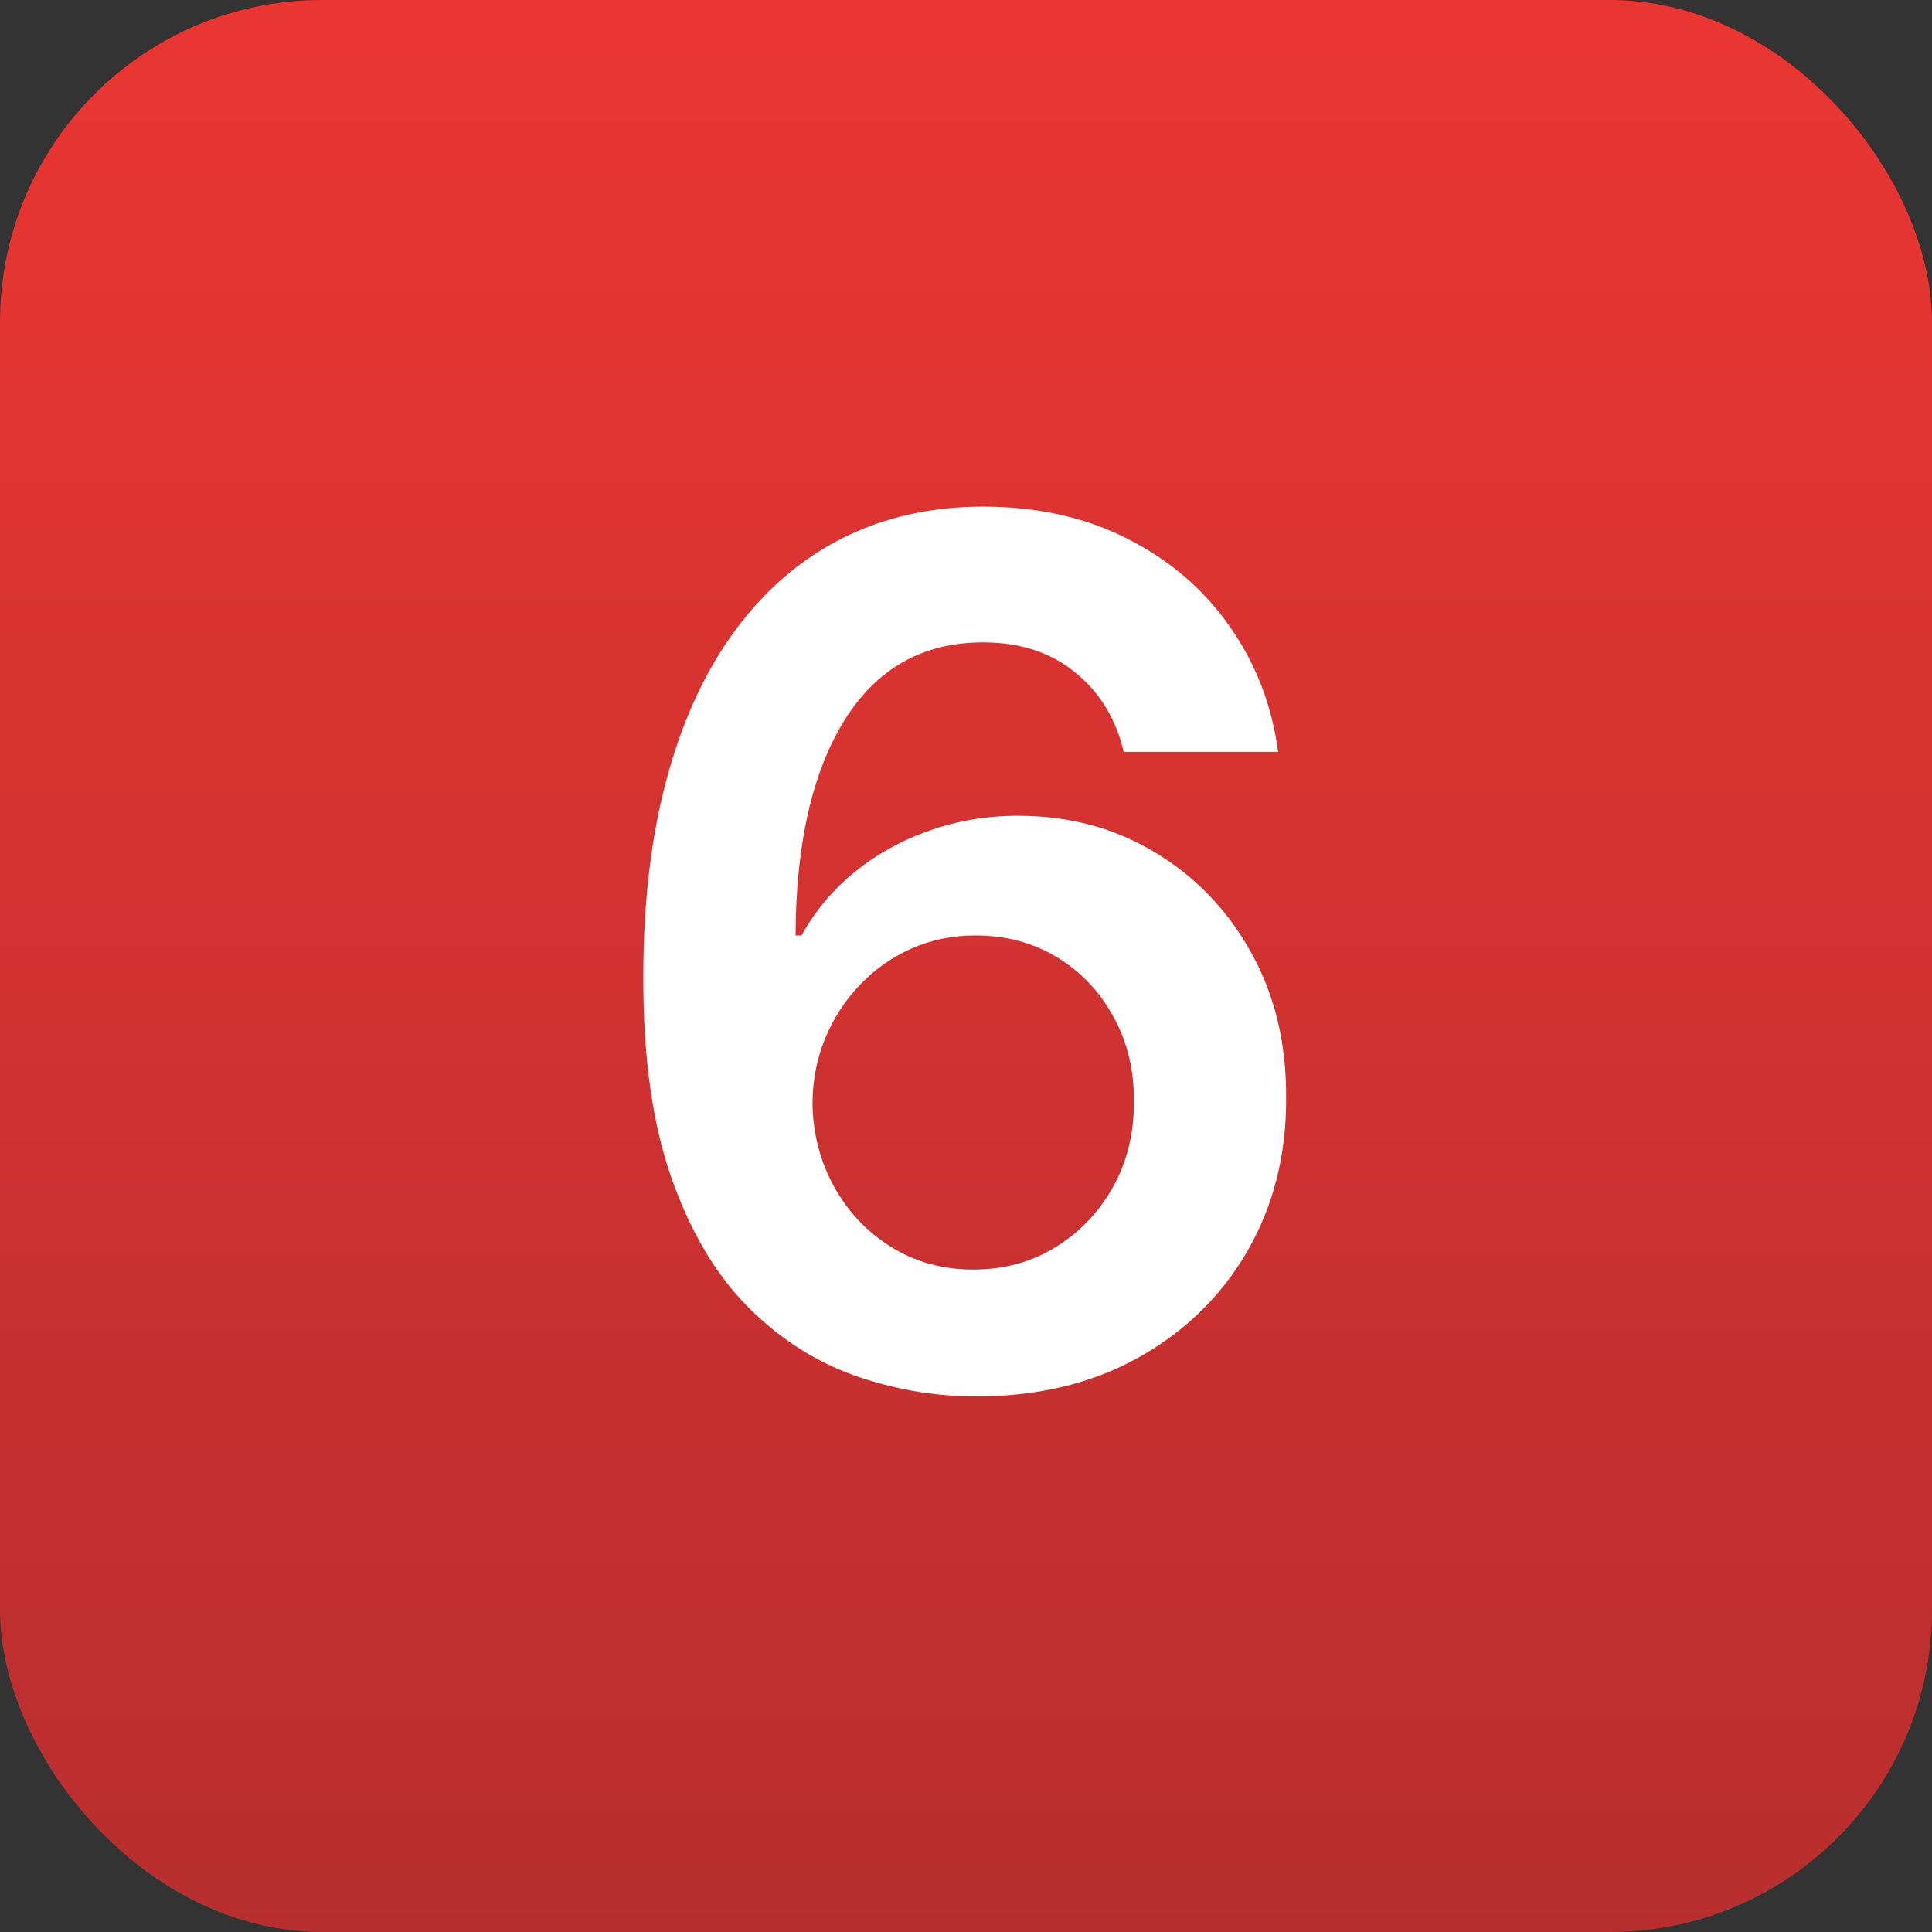
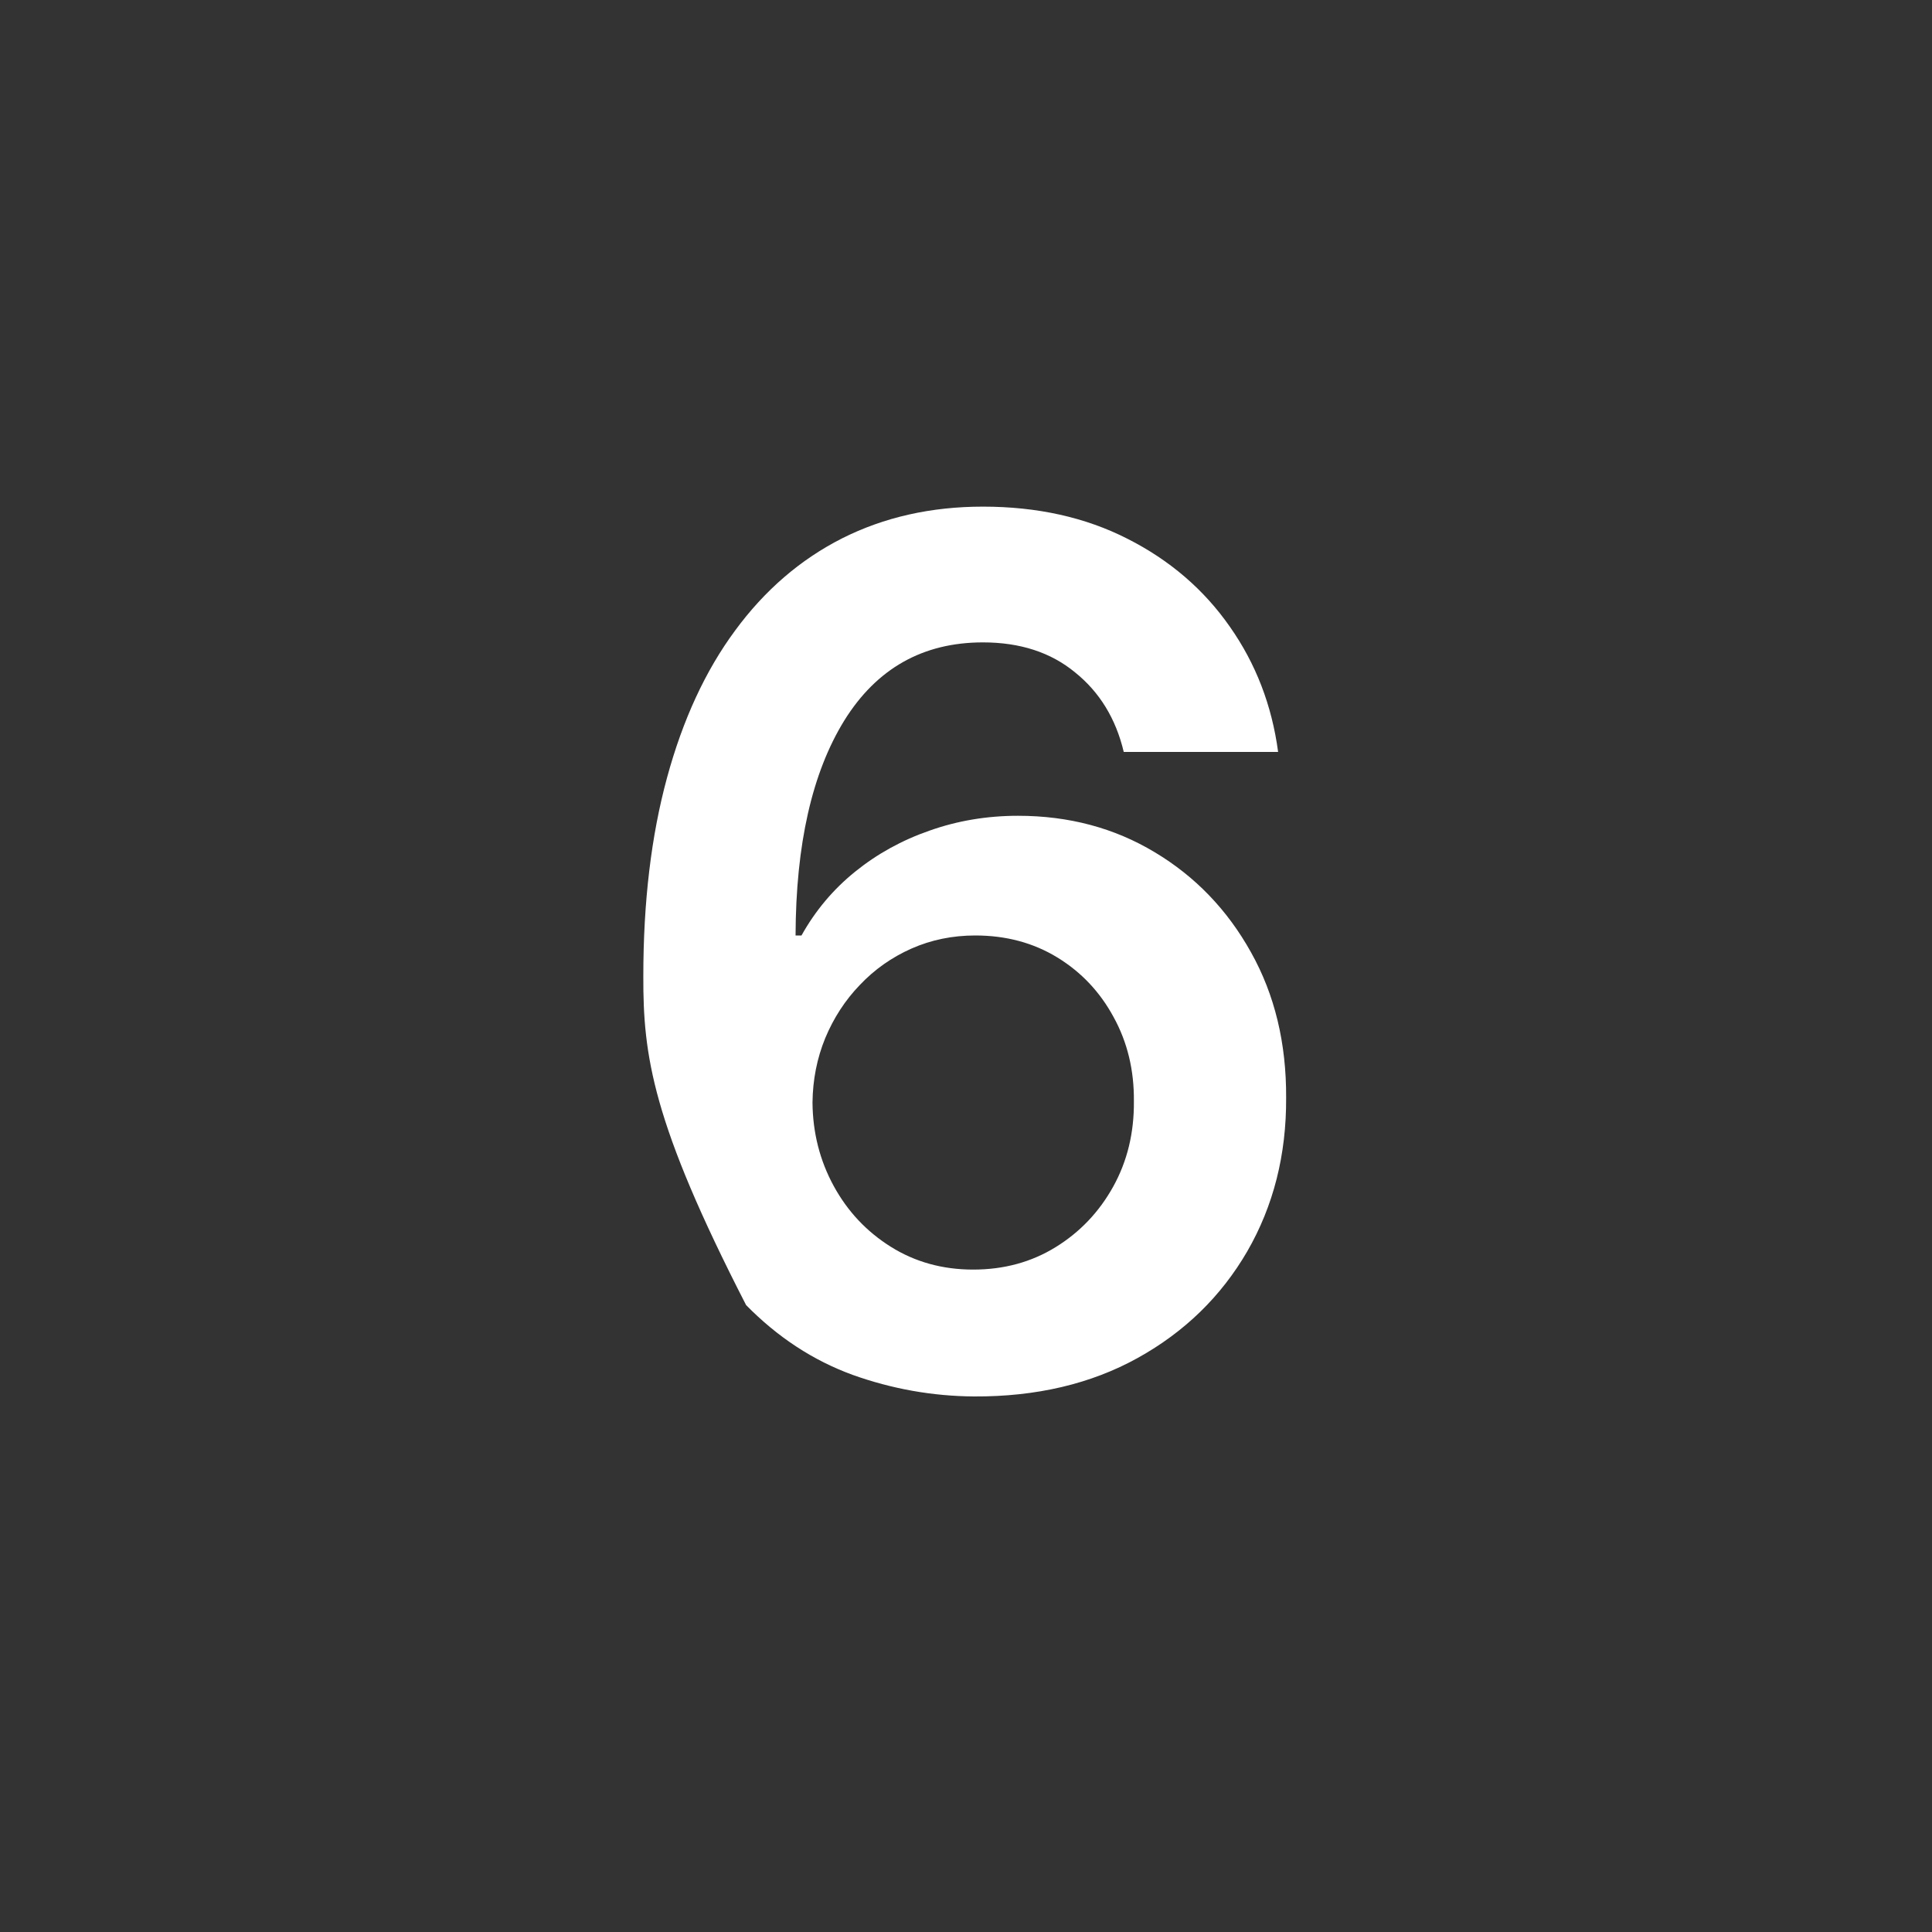
<svg xmlns="http://www.w3.org/2000/svg" width="60" height="60" viewBox="0 0 60 60" fill="none">
  <rect x="0" y="0" width="60" height="60" fill="#333333" stroke="none" />
-   <rect width="60" height="60" rx="10" fill="url(#paint0_linear_10_25)" />
-   <path d="M30.25 43.368C28.962 43.359 27.706 43.136 26.48 42.698C25.254 42.251 24.151 41.529 23.171 40.531C22.19 39.524 21.411 38.189 20.833 36.525C20.255 34.853 19.97 32.782 19.979 30.313C19.979 28.01 20.224 25.957 20.715 24.153C21.205 22.349 21.91 20.826 22.829 19.583C23.748 18.331 24.856 17.376 26.152 16.719C27.456 16.063 28.914 15.734 30.525 15.734C32.215 15.734 33.712 16.067 35.017 16.733C36.33 17.398 37.39 18.309 38.195 19.464C39.001 20.611 39.5 21.907 39.693 23.352H34.899C34.654 22.319 34.15 21.496 33.389 20.883C32.636 20.261 31.681 19.95 30.525 19.95C28.66 19.95 27.224 20.76 26.218 22.38C25.219 24 24.716 26.224 24.707 29.052H24.891C25.32 28.282 25.876 27.62 26.559 27.069C27.242 26.517 28.012 26.093 28.87 25.795C29.737 25.488 30.652 25.335 31.615 25.335C33.191 25.335 34.606 25.712 35.858 26.465C37.118 27.218 38.117 28.255 38.852 29.577C39.588 30.891 39.951 32.397 39.942 34.095C39.951 35.864 39.548 37.453 38.734 38.863C37.92 40.264 36.786 41.367 35.332 42.173C33.879 42.978 32.185 43.377 30.25 43.368ZM30.223 39.428C31.178 39.428 32.031 39.196 32.784 38.731C33.537 38.267 34.133 37.641 34.571 36.853C35.008 36.065 35.223 35.181 35.214 34.2C35.223 33.237 35.013 32.366 34.584 31.587C34.163 30.808 33.581 30.19 32.837 29.735C32.093 29.28 31.243 29.052 30.289 29.052C29.58 29.052 28.919 29.188 28.306 29.459C27.693 29.731 27.159 30.107 26.703 30.589C26.248 31.061 25.889 31.613 25.627 32.243C25.373 32.865 25.241 33.531 25.233 34.24C25.241 35.177 25.46 36.039 25.889 36.827C26.318 37.615 26.909 38.246 27.662 38.718C28.415 39.191 29.269 39.428 30.223 39.428Z" fill="white" />
+   <path d="M30.25 43.368C28.962 43.359 27.706 43.136 26.48 42.698C25.254 42.251 24.151 41.529 23.171 40.531C20.255 34.853 19.97 32.782 19.979 30.313C19.979 28.01 20.224 25.957 20.715 24.153C21.205 22.349 21.91 20.826 22.829 19.583C23.748 18.331 24.856 17.376 26.152 16.719C27.456 16.063 28.914 15.734 30.525 15.734C32.215 15.734 33.712 16.067 35.017 16.733C36.33 17.398 37.39 18.309 38.195 19.464C39.001 20.611 39.5 21.907 39.693 23.352H34.899C34.654 22.319 34.15 21.496 33.389 20.883C32.636 20.261 31.681 19.95 30.525 19.95C28.66 19.95 27.224 20.76 26.218 22.38C25.219 24 24.716 26.224 24.707 29.052H24.891C25.32 28.282 25.876 27.62 26.559 27.069C27.242 26.517 28.012 26.093 28.87 25.795C29.737 25.488 30.652 25.335 31.615 25.335C33.191 25.335 34.606 25.712 35.858 26.465C37.118 27.218 38.117 28.255 38.852 29.577C39.588 30.891 39.951 32.397 39.942 34.095C39.951 35.864 39.548 37.453 38.734 38.863C37.92 40.264 36.786 41.367 35.332 42.173C33.879 42.978 32.185 43.377 30.25 43.368ZM30.223 39.428C31.178 39.428 32.031 39.196 32.784 38.731C33.537 38.267 34.133 37.641 34.571 36.853C35.008 36.065 35.223 35.181 35.214 34.2C35.223 33.237 35.013 32.366 34.584 31.587C34.163 30.808 33.581 30.19 32.837 29.735C32.093 29.28 31.243 29.052 30.289 29.052C29.58 29.052 28.919 29.188 28.306 29.459C27.693 29.731 27.159 30.107 26.703 30.589C26.248 31.061 25.889 31.613 25.627 32.243C25.373 32.865 25.241 33.531 25.233 34.24C25.241 35.177 25.46 36.039 25.889 36.827C26.318 37.615 26.909 38.246 27.662 38.718C28.415 39.191 29.269 39.428 30.223 39.428Z" fill="white" />
  <defs>
    <linearGradient id="paint0_linear_10_25" x1="30" y1="0" x2="30" y2="60" gradientUnits="userSpaceOnUse">
      <stop stop-color="#EA3633" />
      <stop offset="1" stop-color="#B82E2E" />
    </linearGradient>
  </defs>
</svg>